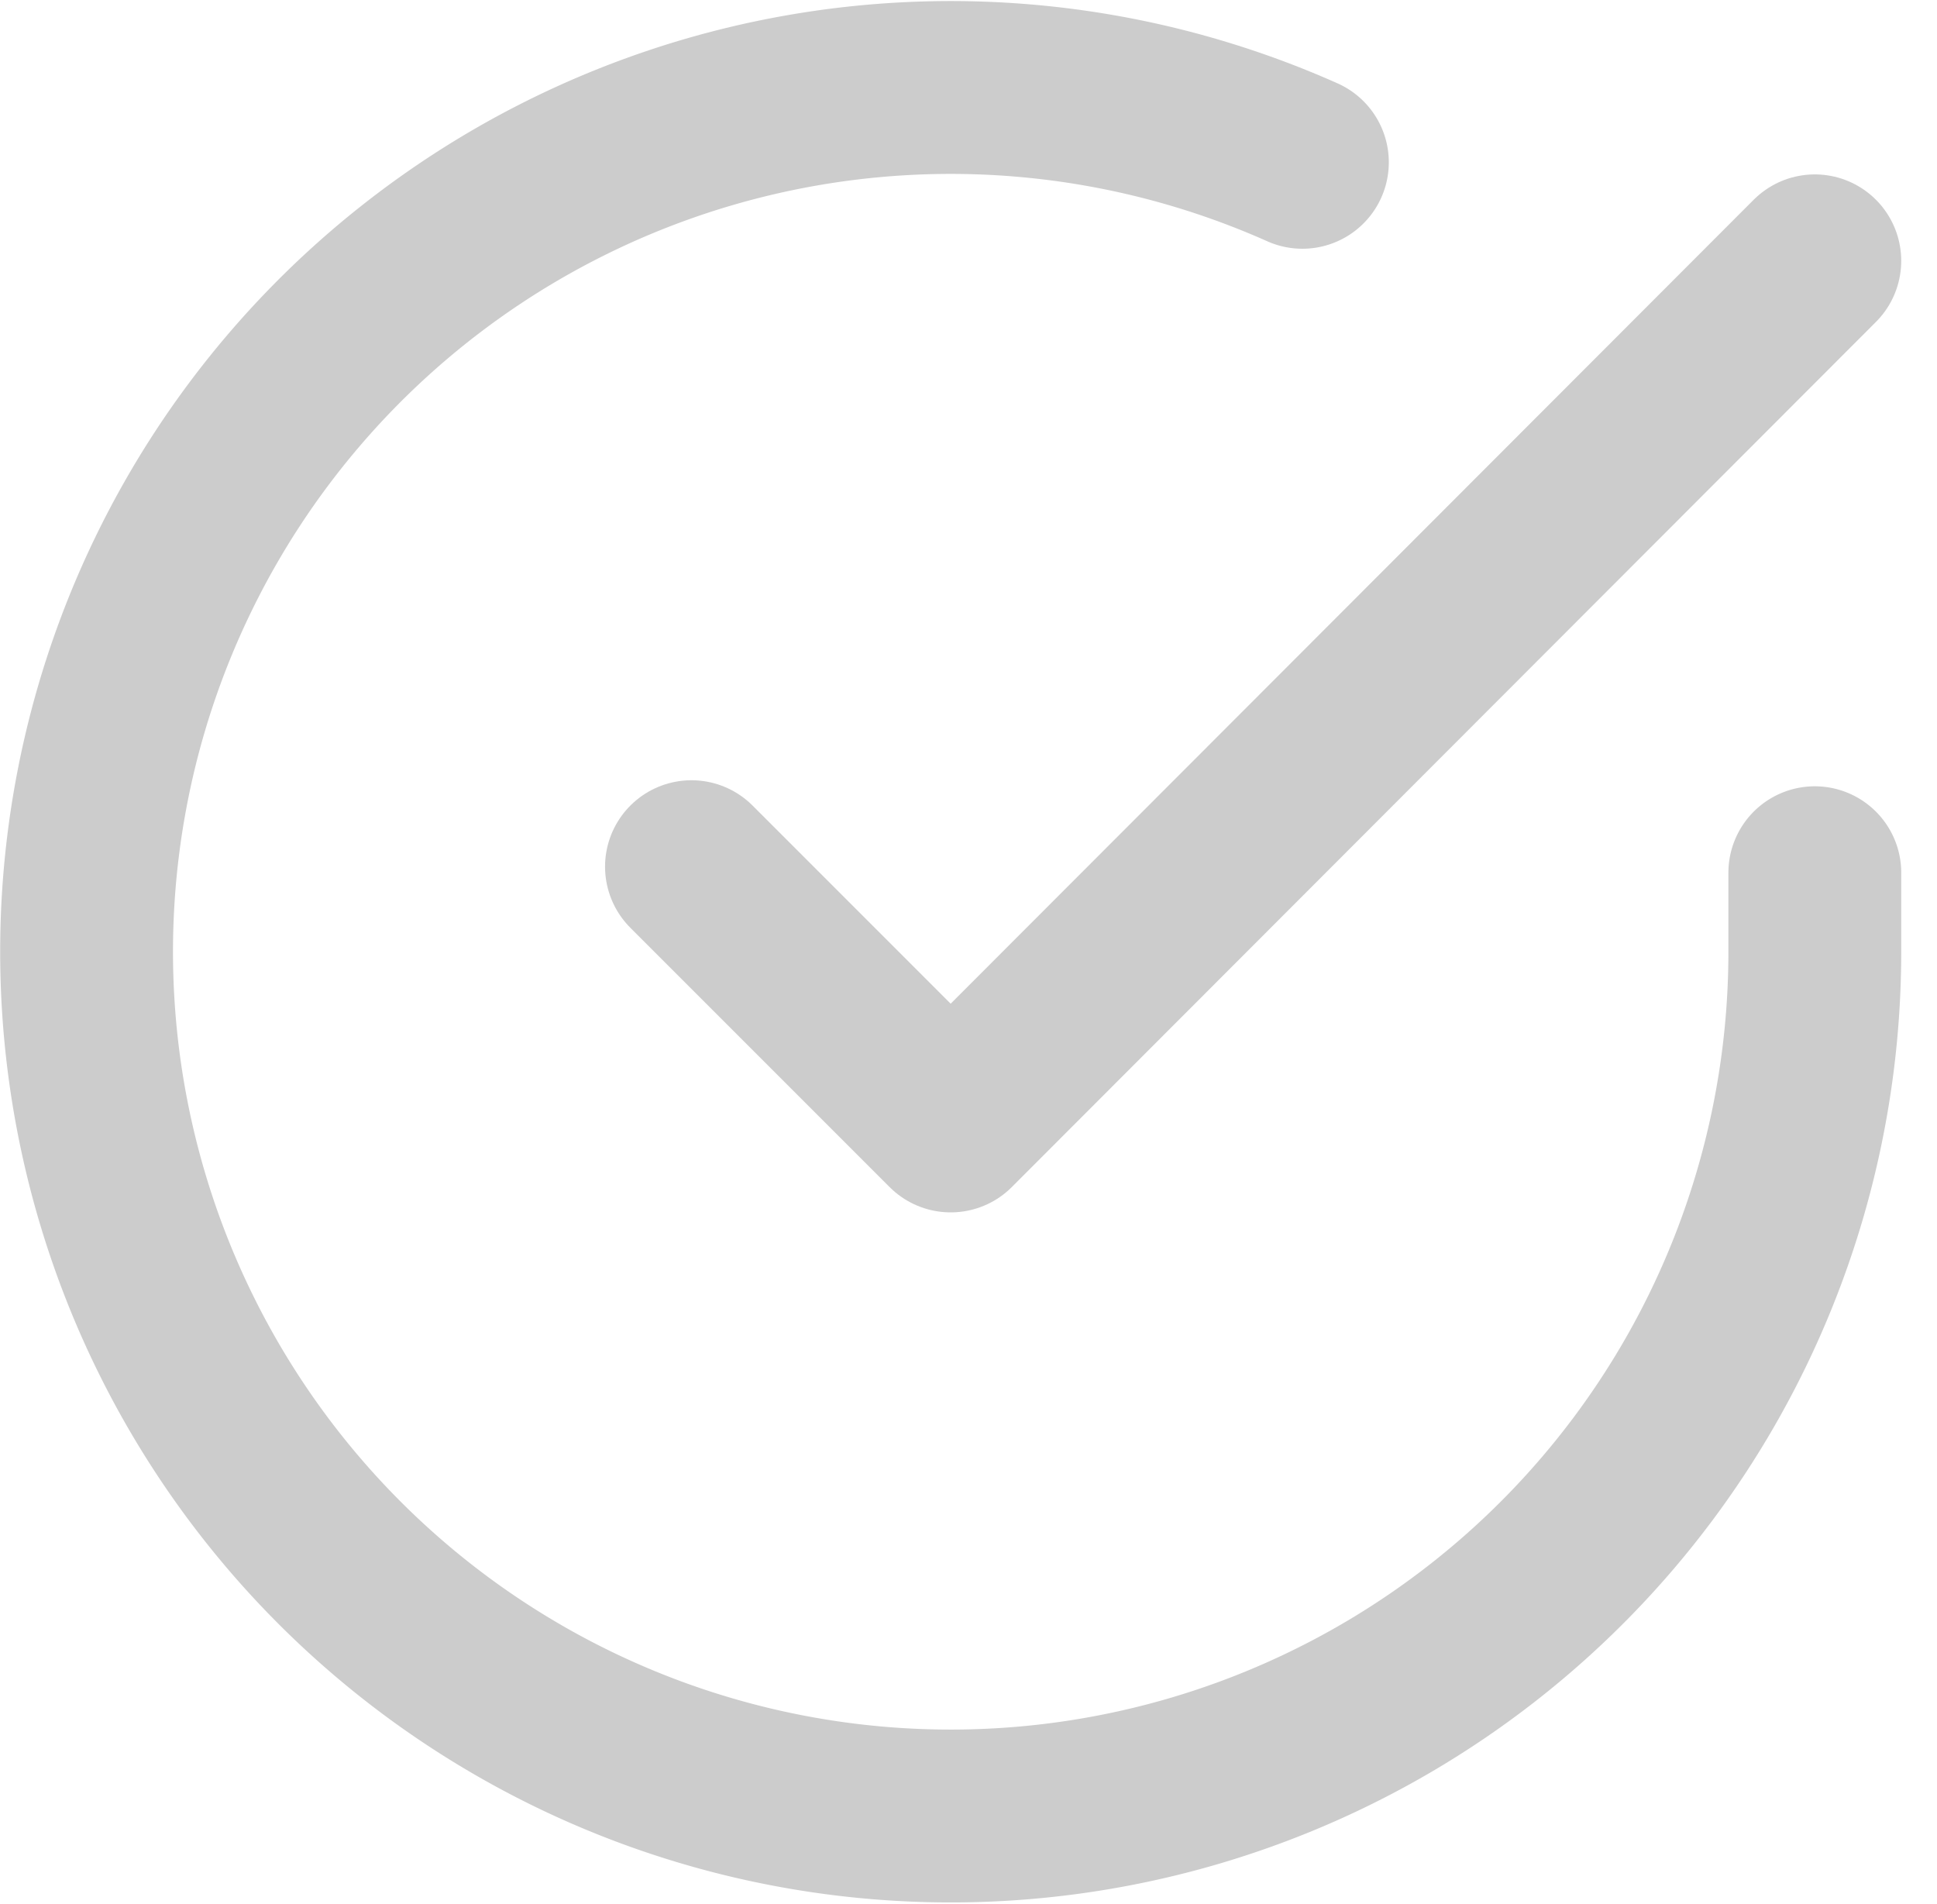
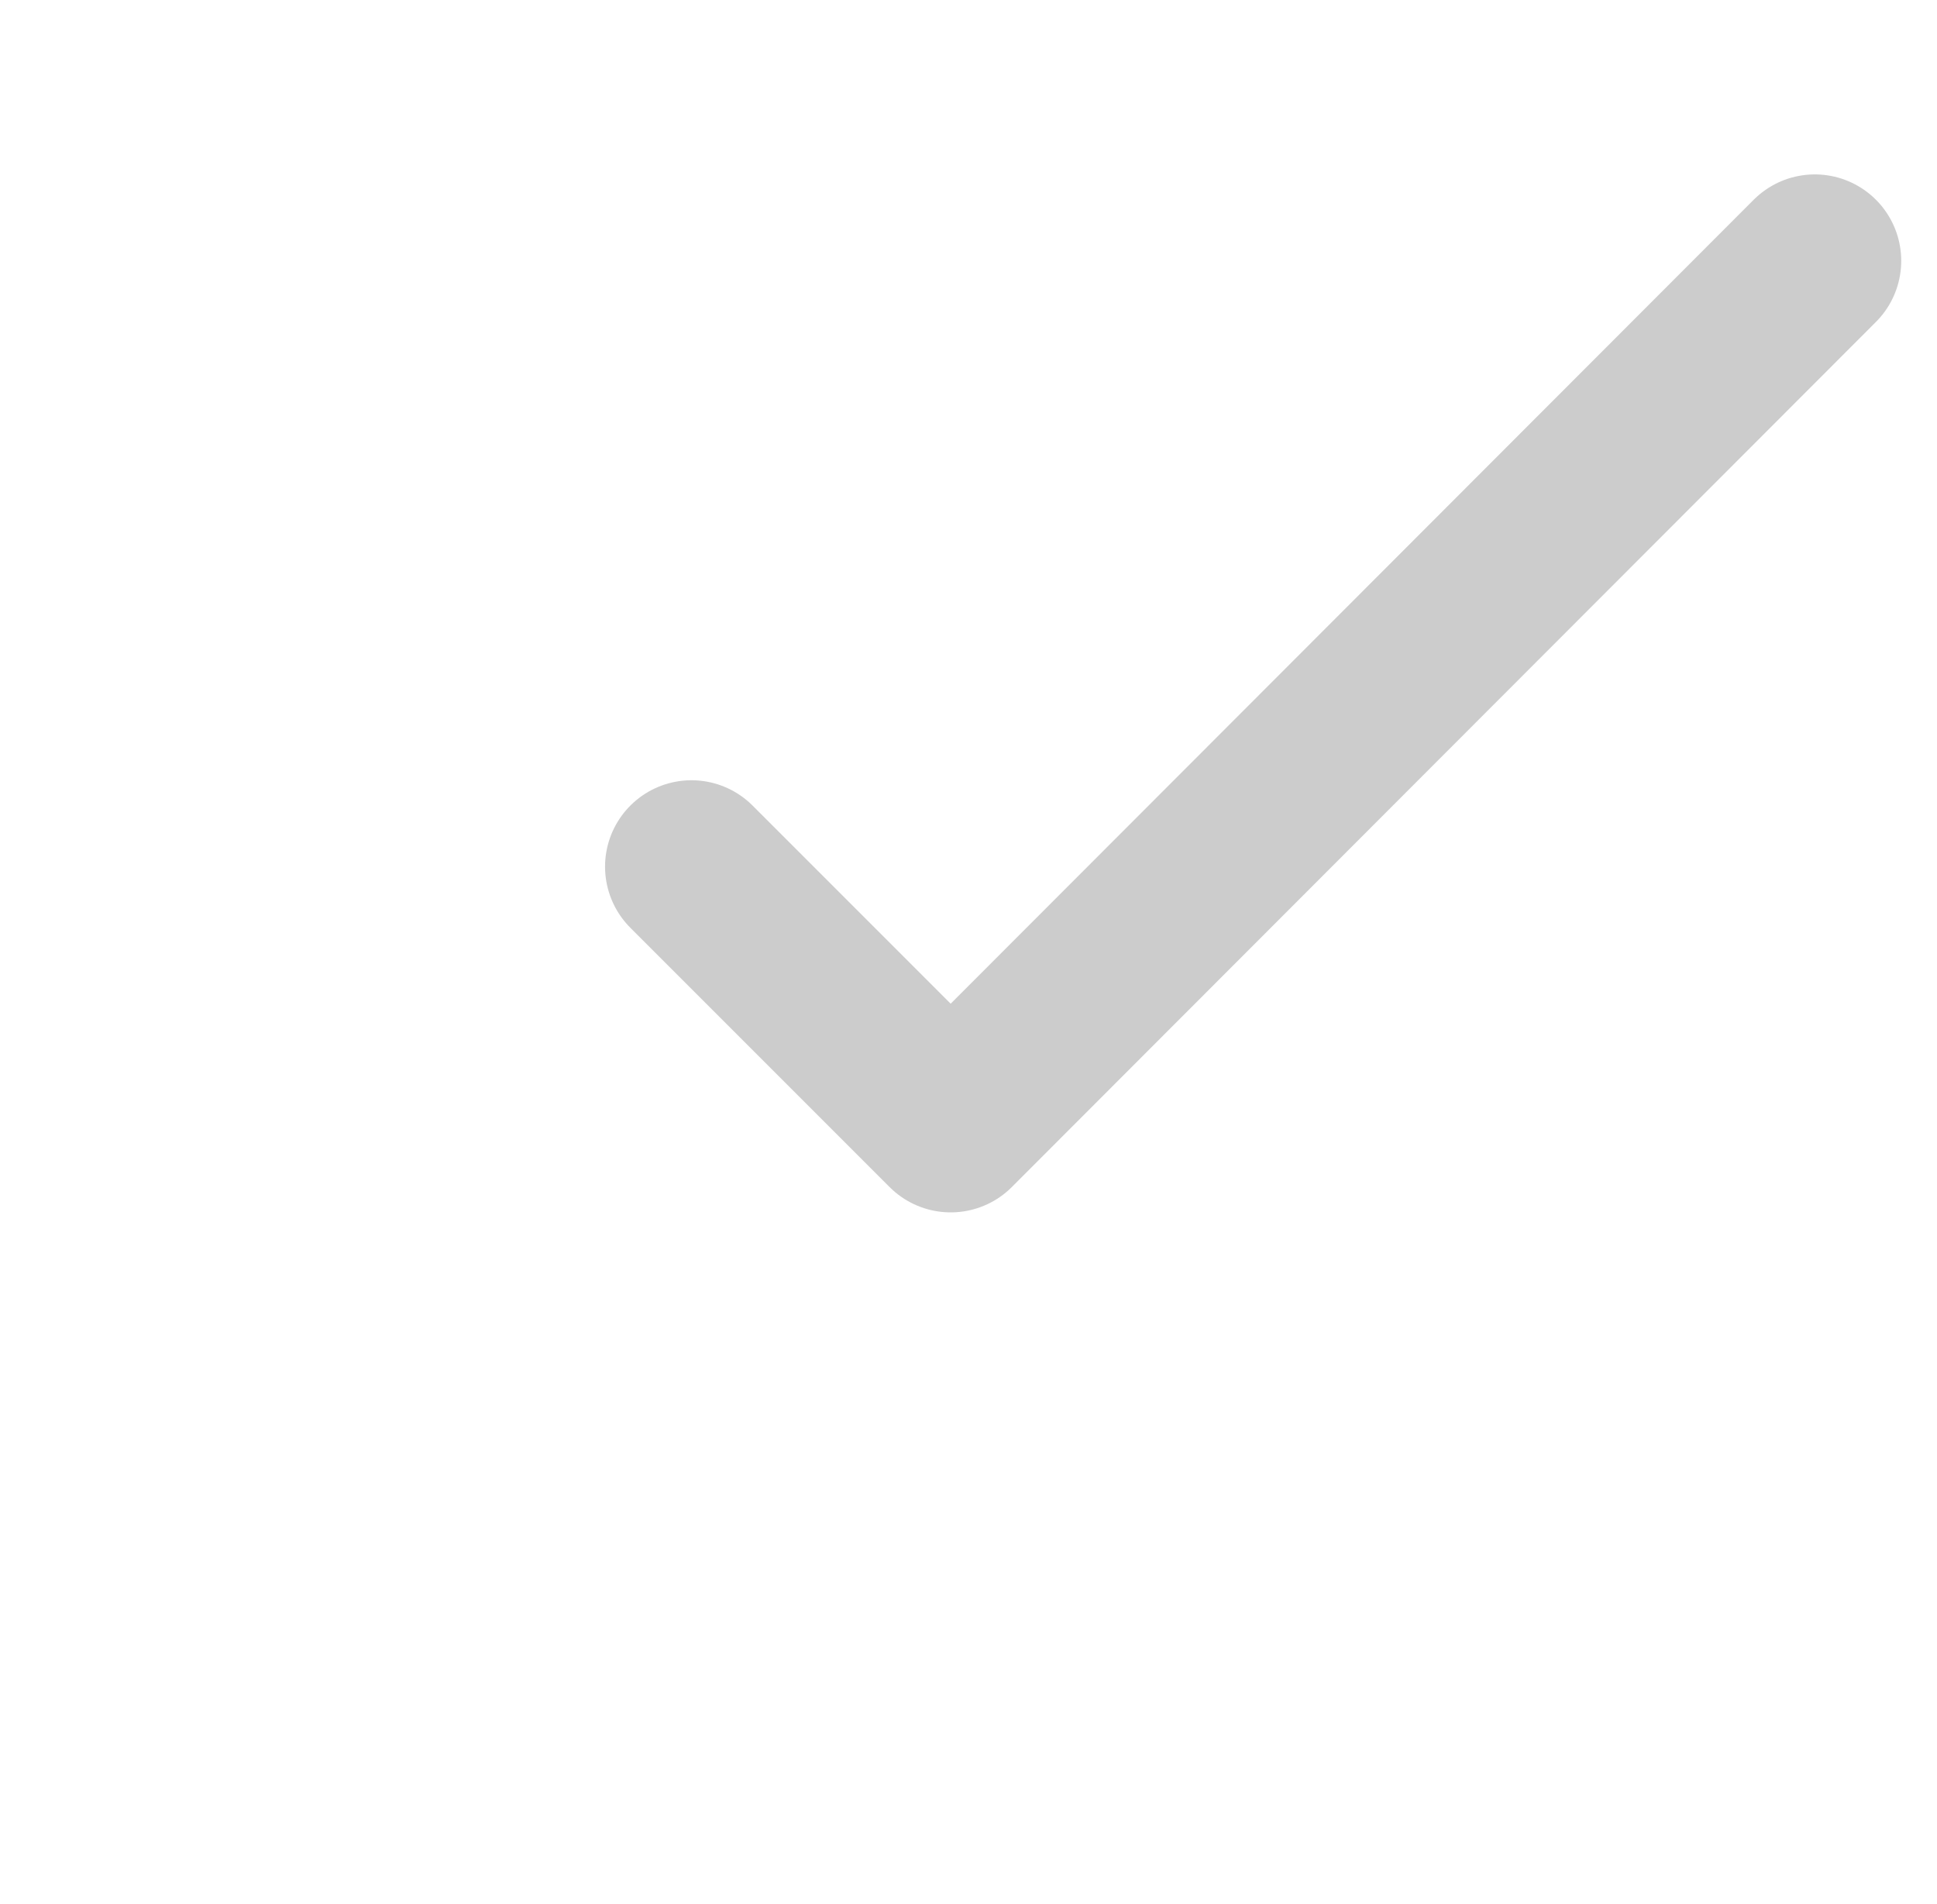
<svg xmlns="http://www.w3.org/2000/svg" width="33.624" height="33.041" viewBox="0 0 33.624 33.041">
  <g id="Icon_feather-check-circle" data-name="Icon feather-check-circle" transform="translate(-1.497 -1.473)" opacity="0.2">
-     <path id="Path_82" data-name="Path 82" d="M33,16.62V18A15,15,0,1,1,24.105,4.29" fill="none" stroke="#000" stroke-linecap="round" stroke-linejoin="round" stroke-width="3" />
    <path id="Path_83" data-name="Path 83" d="M33,6,18,21.015l-4.5-4.5" fill="none" stroke="#000" stroke-linecap="round" stroke-linejoin="round" stroke-width="3" />
  </g>
</svg>